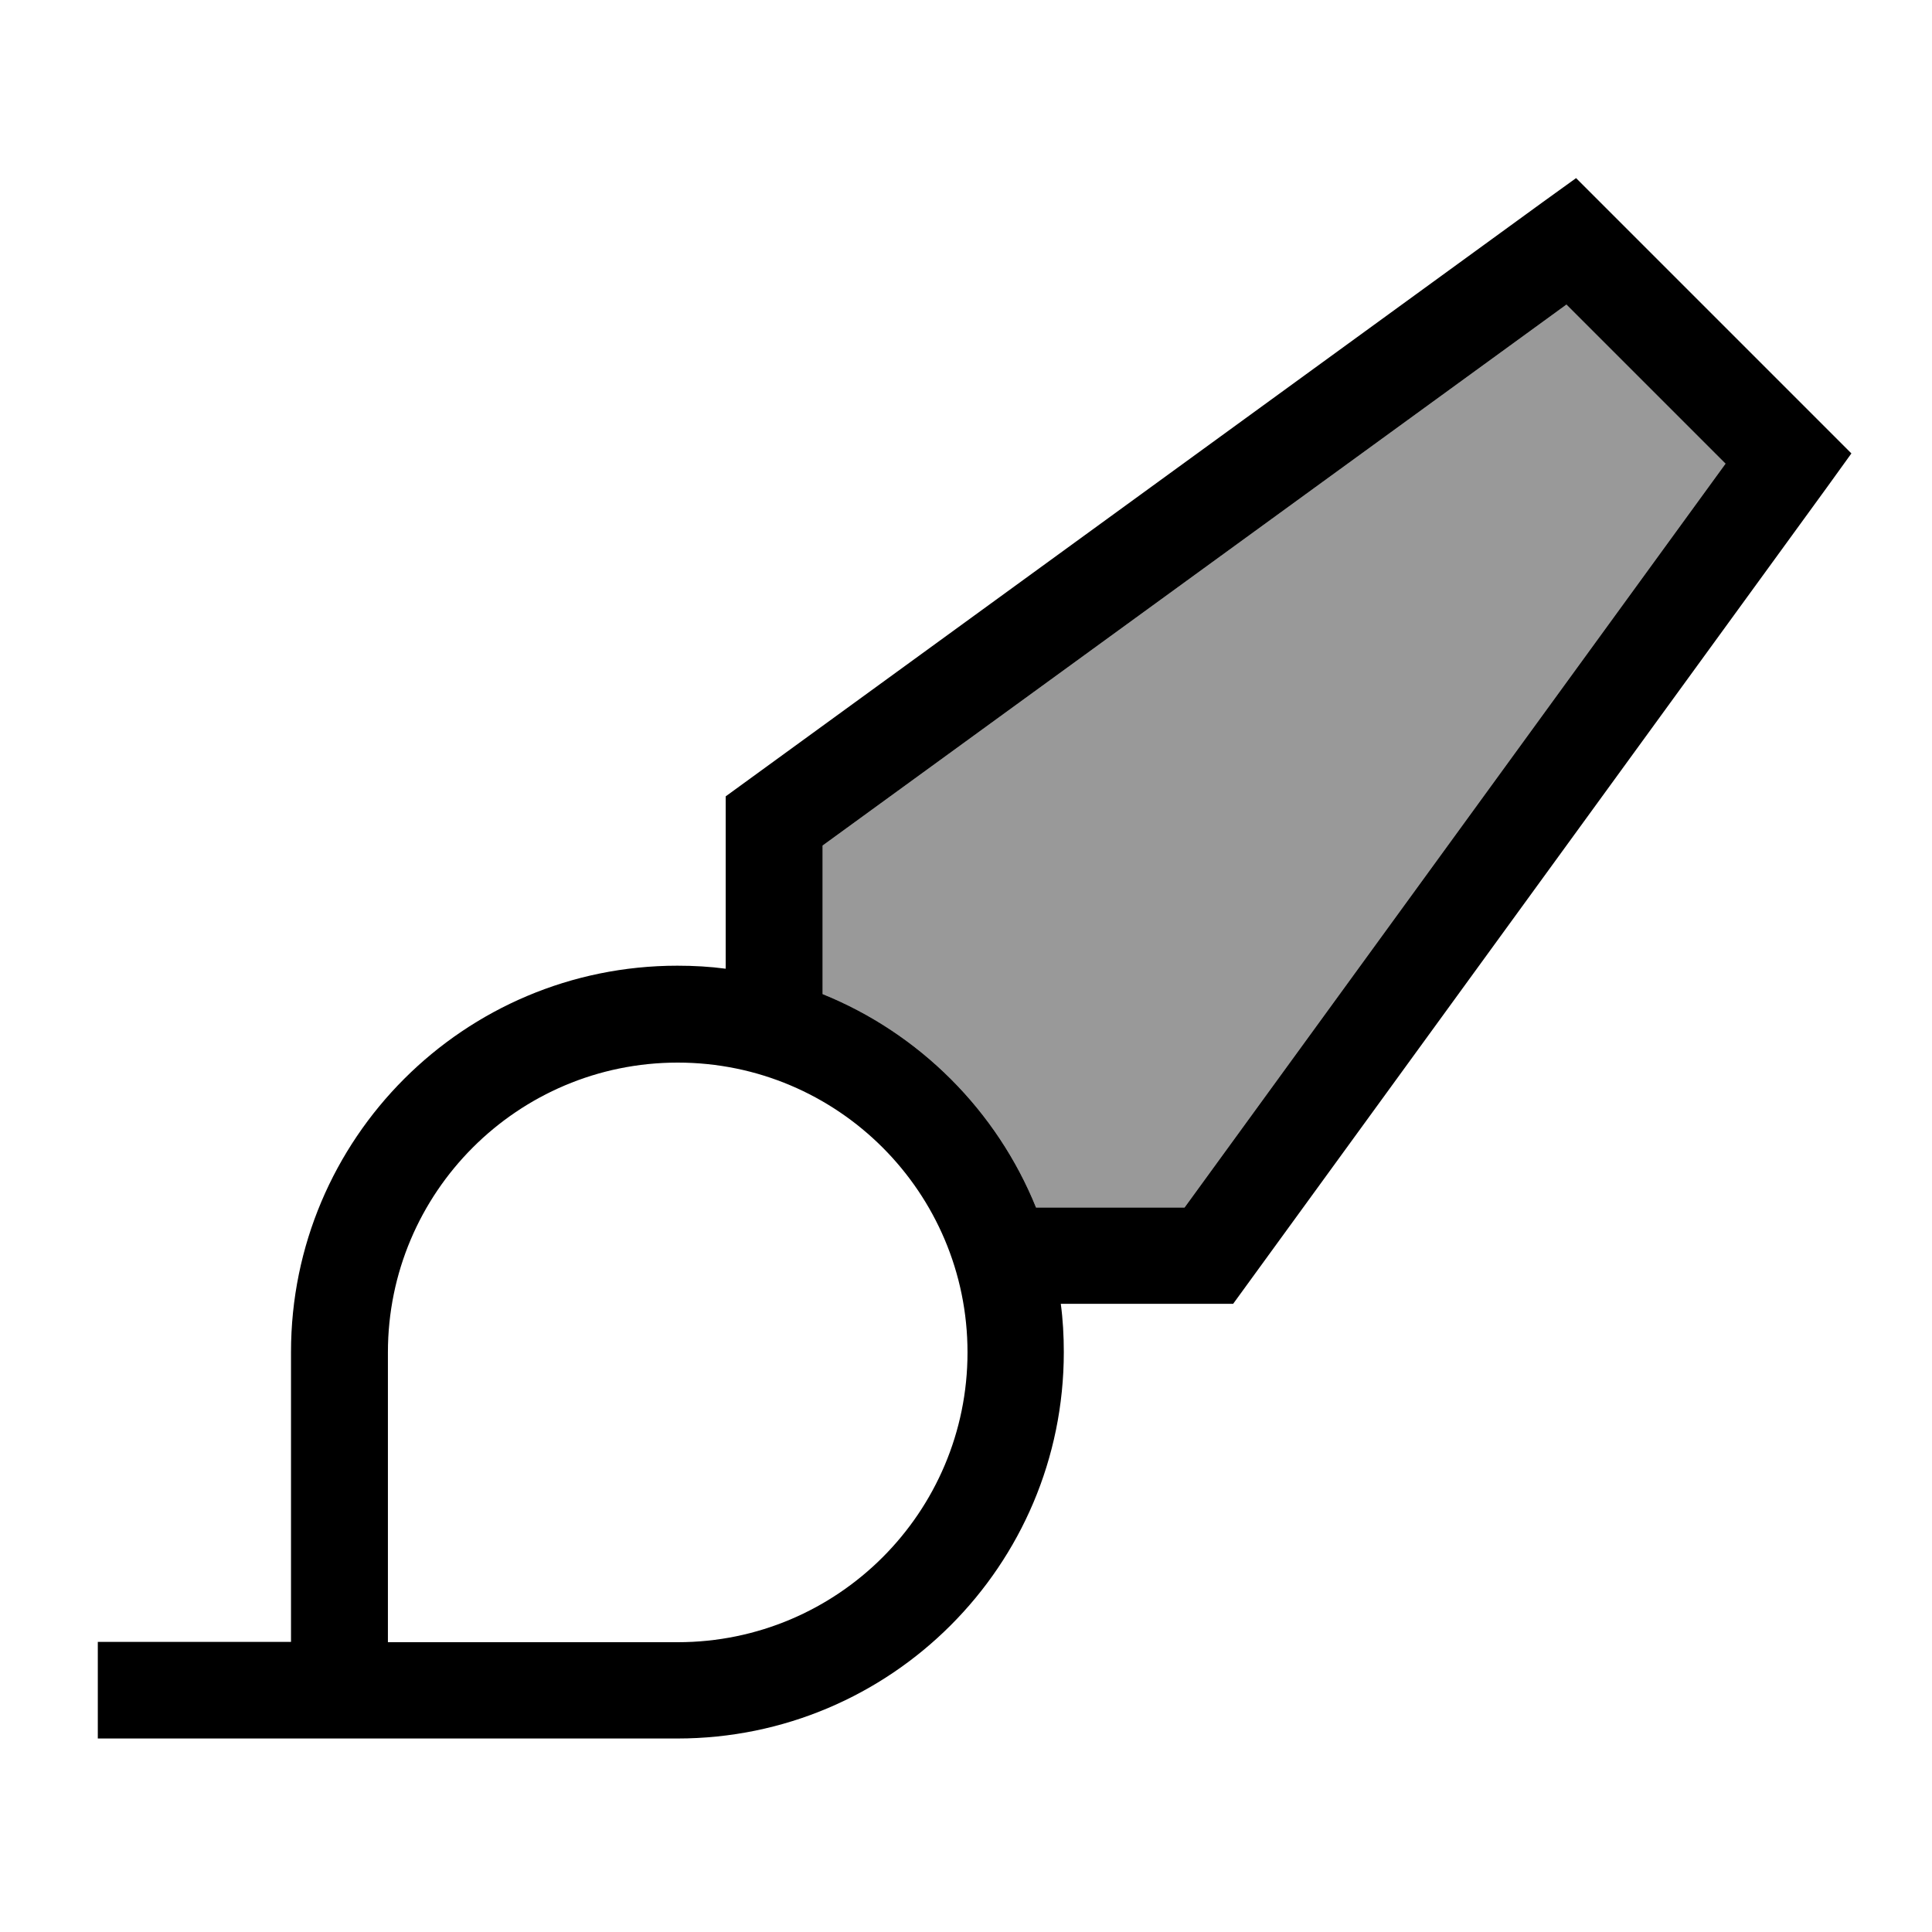
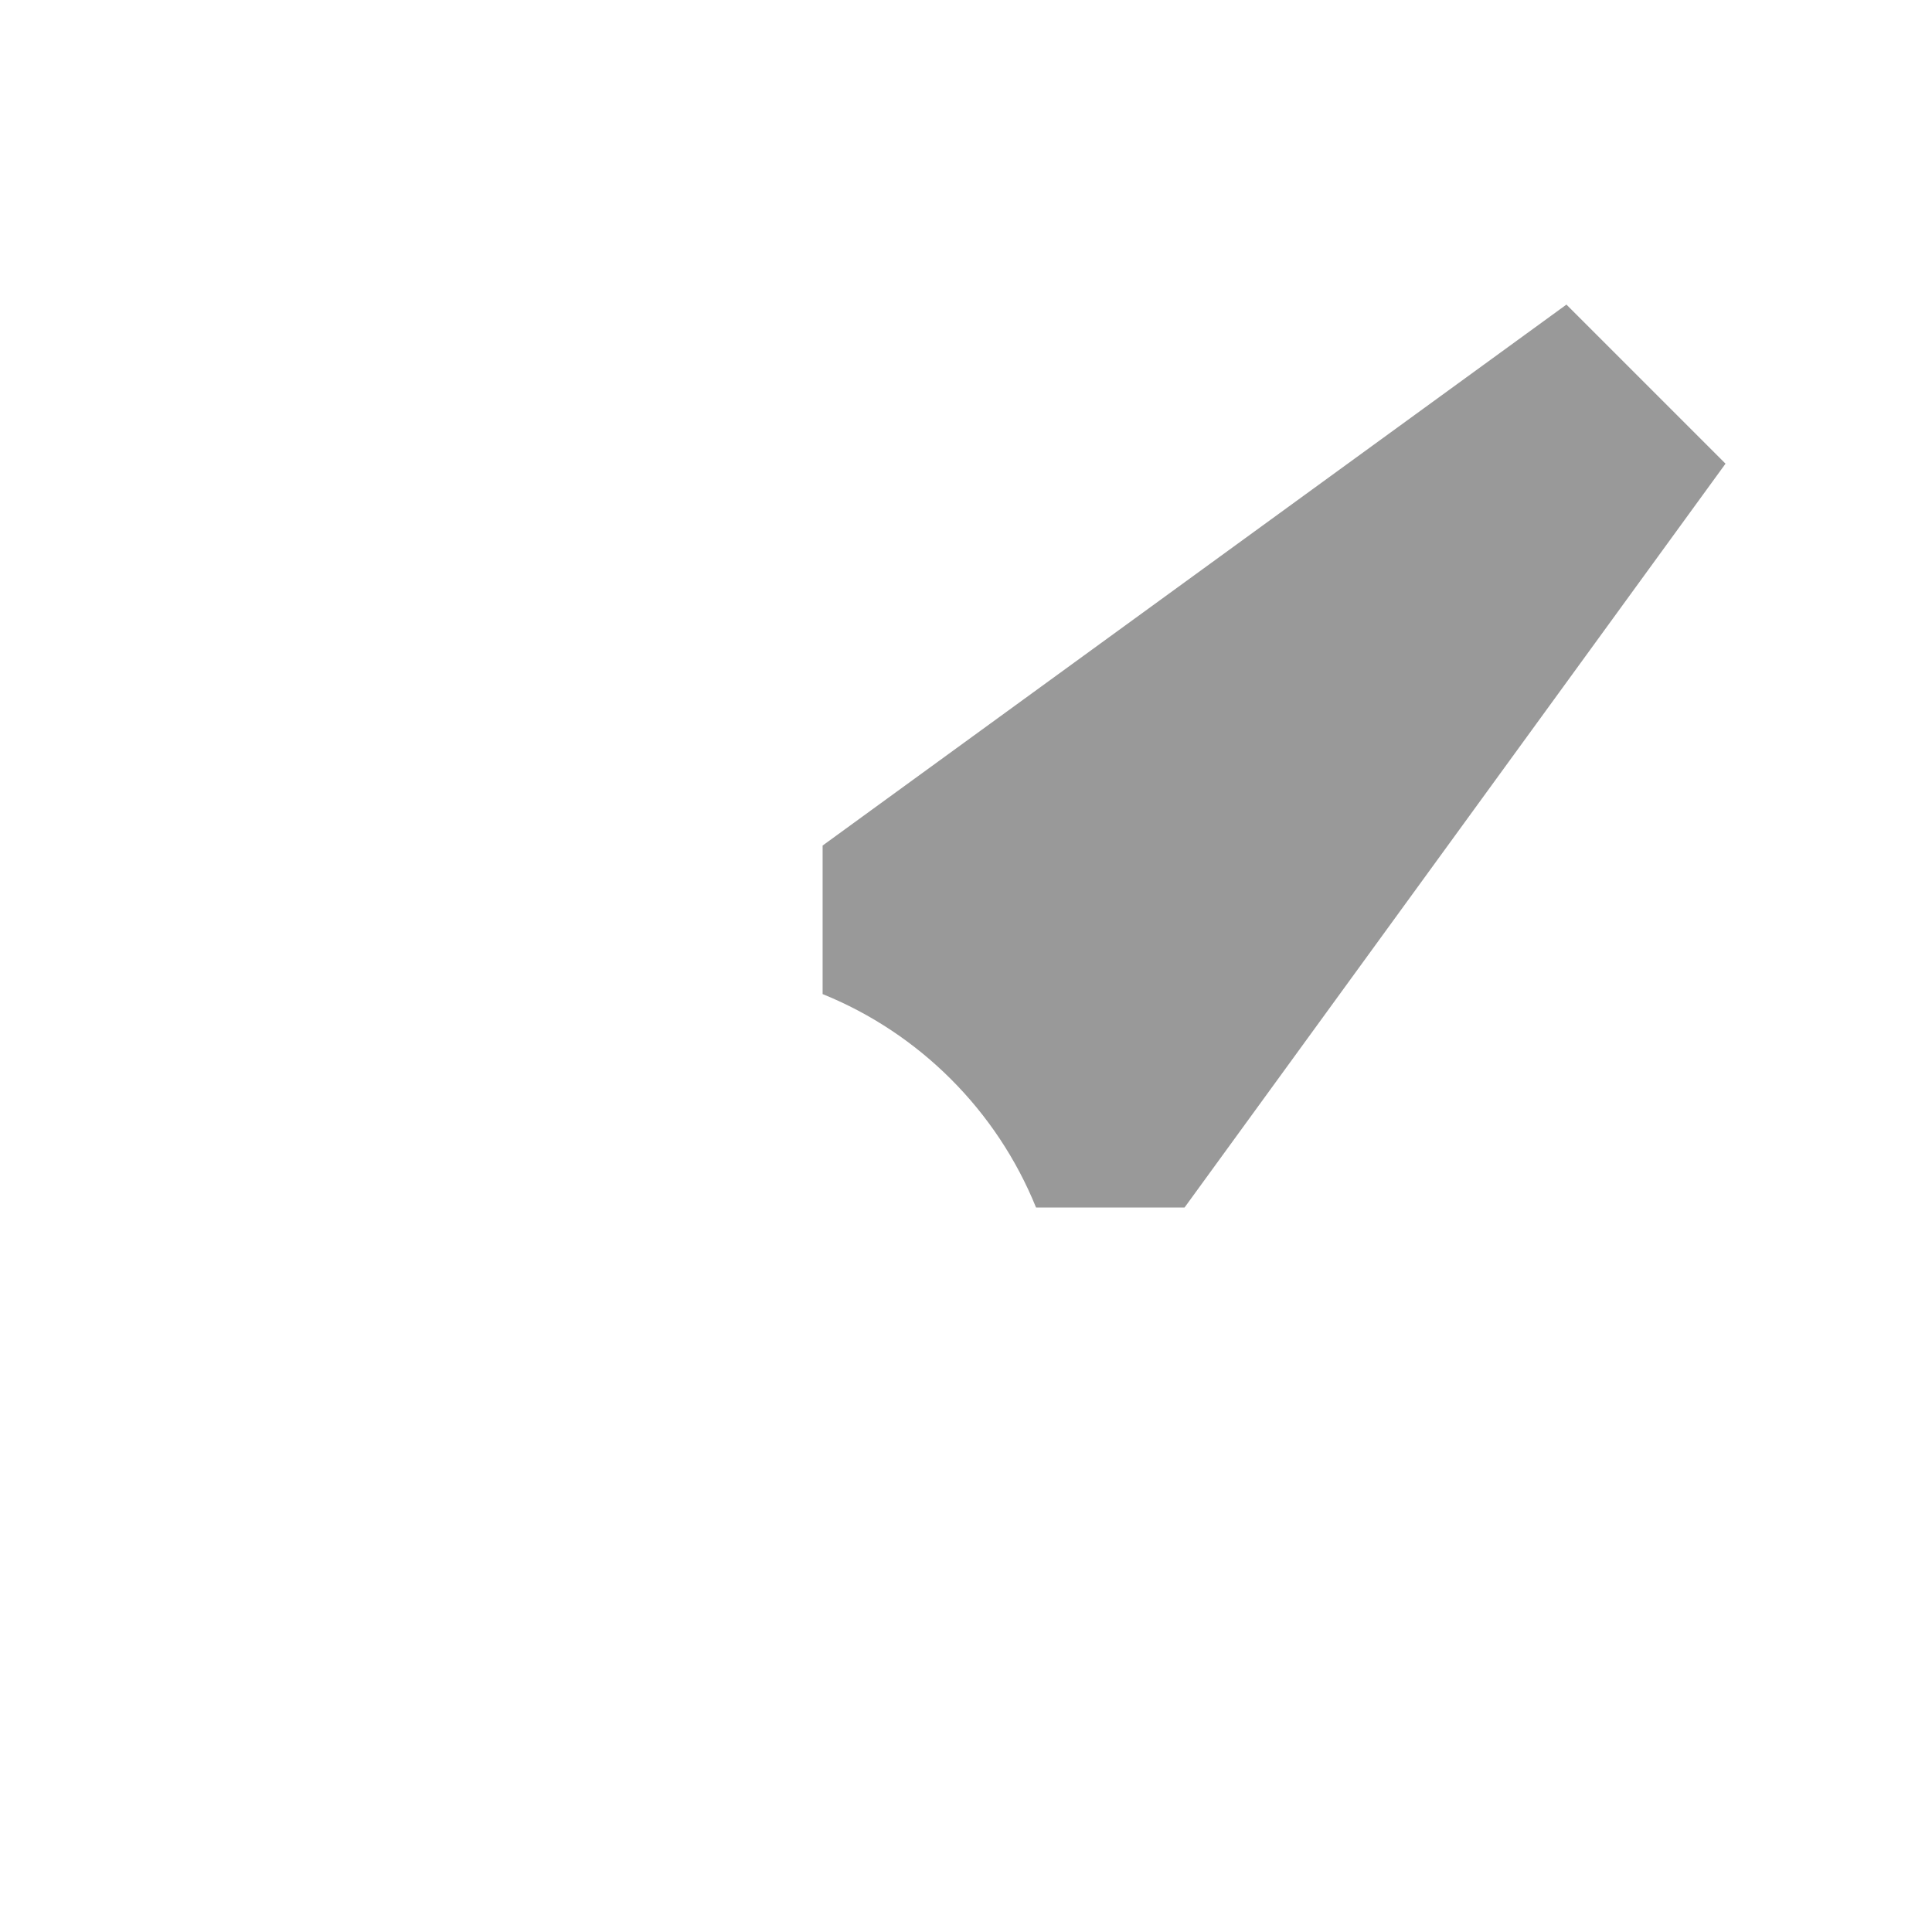
<svg xmlns="http://www.w3.org/2000/svg" viewBox="0 0 640 640">
  <path opacity=".4" fill="currentColor" d="M272.5 280.1L272.5 329.3C304.6 342.3 330.2 367.9 343.2 400L392.4 400L571.6 153.6L518.9 100.9L272.5 280.1z" />
-   <path fill="currentColor" d="M531.8 68.7L522.1 59L511 67L247 259L240.4 263.8L240.4 320.9C235.2 320.2 229.8 319.9 224.4 319.9C153.7 319.9 96.4 377.2 96.4 447.9L96.4 543.9L32.4 543.9L32.4 575.9L224.4 575.9C295.1 575.9 352.4 518.6 352.4 447.9C352.4 442.5 352.1 437.1 351.4 431.9L408.5 431.9L413.3 425.3L605.3 161.3L613.3 150.2L603.6 140.5L531.6 68.5zM343.2 400C330.2 367.9 304.6 342.3 272.5 329.3L272.5 280.1L518.9 100.9L571.6 153.6L392.4 400L343.2 400zM224.5 544L128.5 544L128.5 448C128.5 395 171.5 352 224.5 352C277.5 352 320.5 395 320.5 448C320.5 501 277.5 544 224.5 544z" />
</svg>